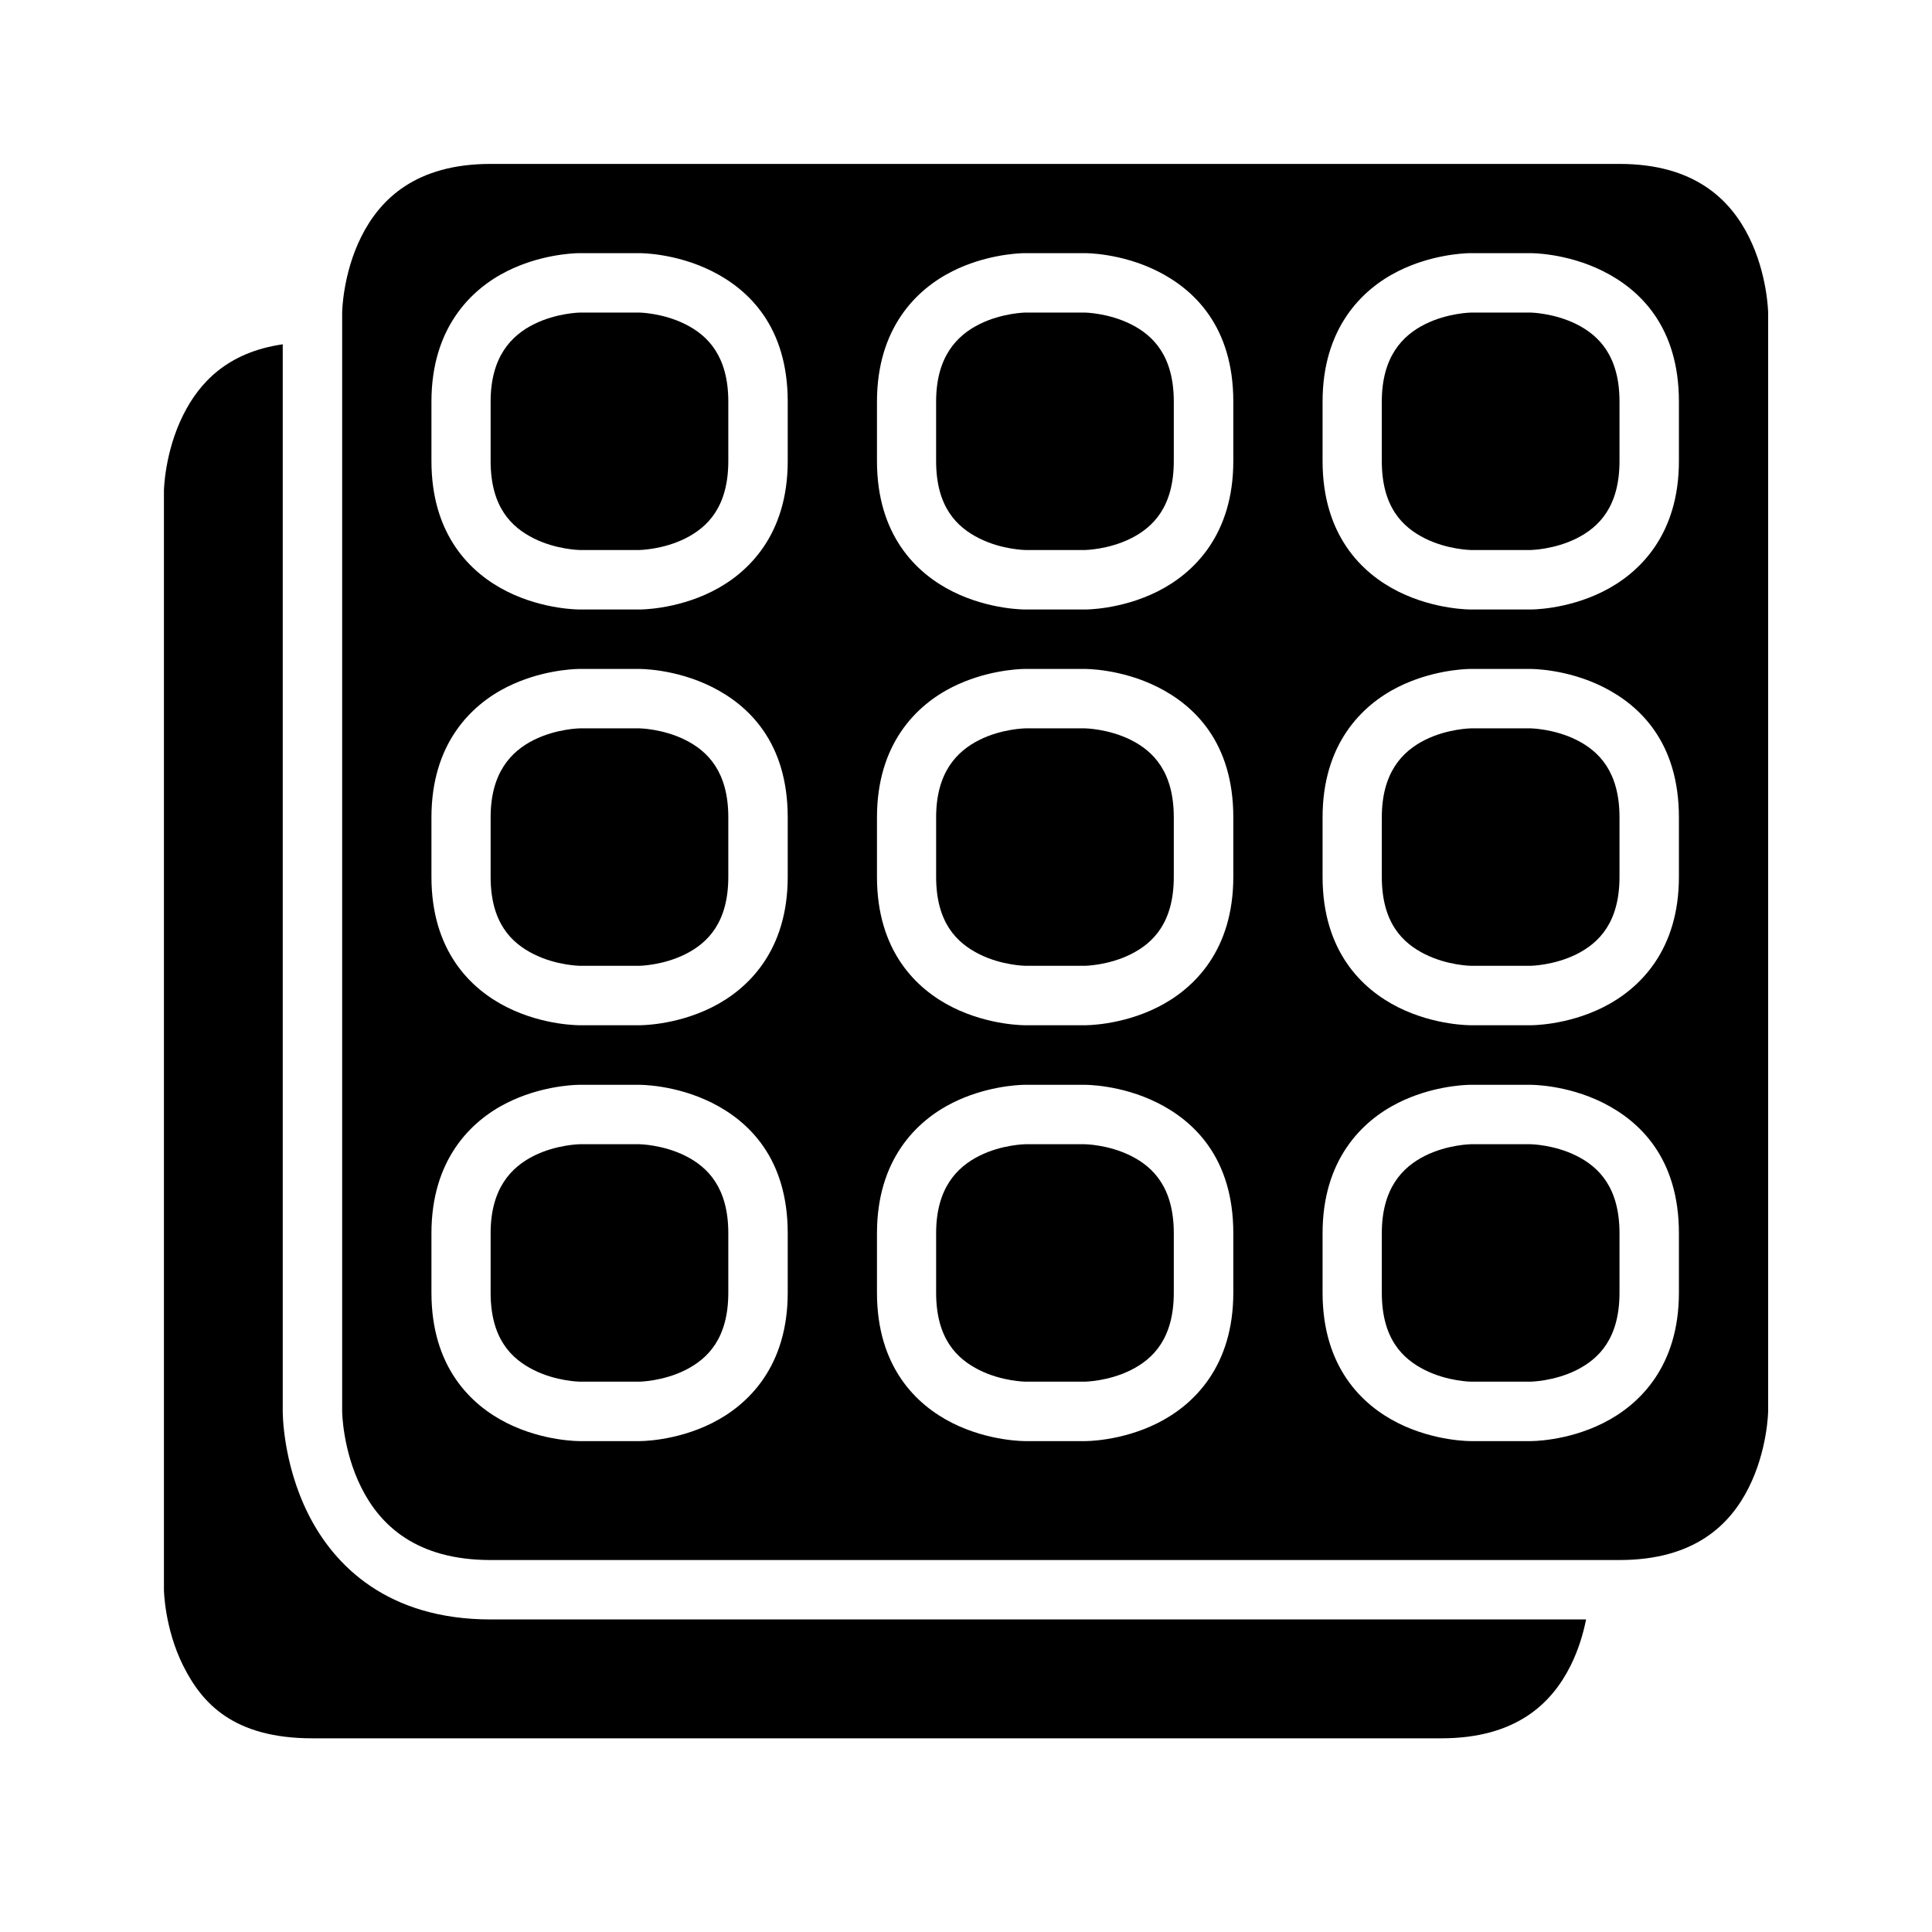
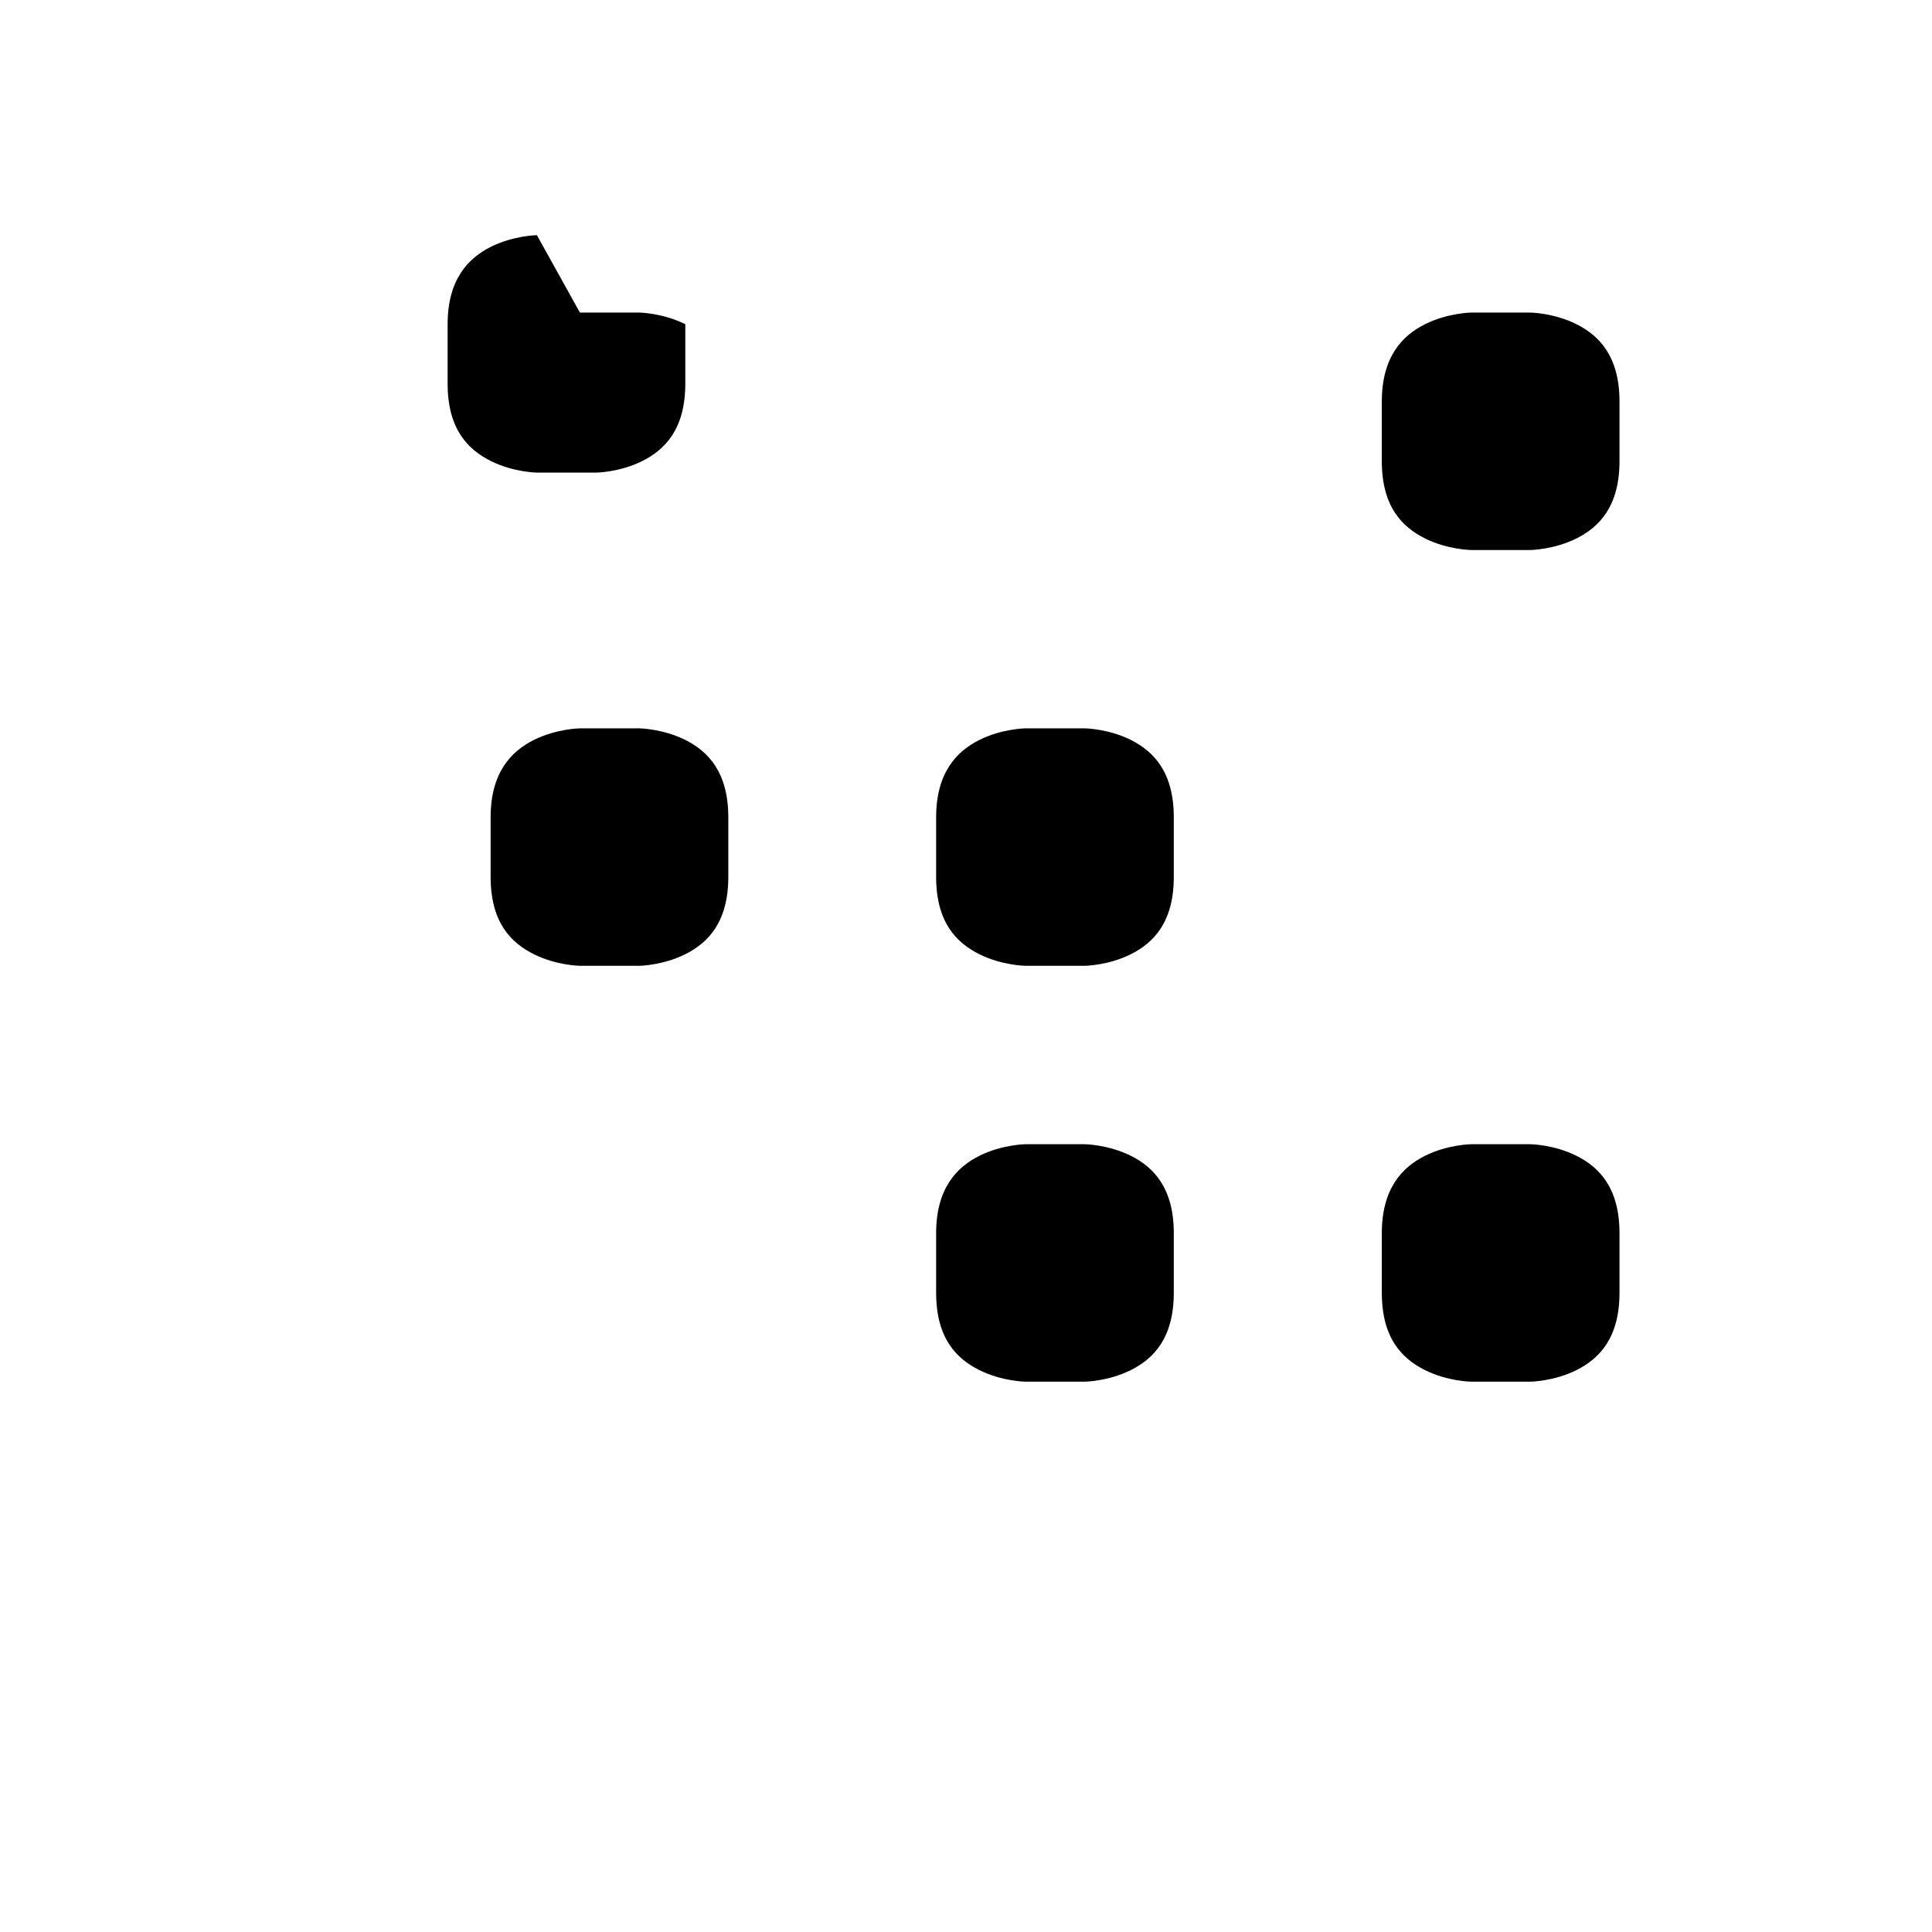
<svg xmlns="http://www.w3.org/2000/svg" fill="#000000" width="800px" height="800px" version="1.1" viewBox="144 144 512 512">
  <g>
-     <path d="m274.02 187.44c-19.871 0-29.32 9.367-34.285 19.297-4.965 9.93-5.059 20.094-5.059 20.094v291.25s0.094 10.18 5.059 20.109c4.965 9.934 14.496 19.234 34.285 19.234h299.15c19.844 0 29.32-9.301 34.285-19.234 4.965-9.93 5.121-20.109 5.121-20.109v-291.25s-0.156-10.164-5.121-20.094-14.473-19.297-34.285-19.297zm23.23 23.648c0.281-0.008 0.43 0 0.43 0h15.746s9.484-0.109 19.234 4.766 20.094 14.711 20.094 34.578v15.746c0 19.457-10.344 29.703-20.094 34.578s-19.234 4.766-19.234 4.766h-15.746s-9.543 0.109-19.293-4.766-20.051-15.016-20.051-34.578v-15.746c0-19.359 10.301-29.703 20.051-34.578 8.531-4.266 16.906-4.719 18.863-4.766zm118.07 0c0.281-0.008 0.43 0 0.43 0h15.746s9.484-0.109 19.234 4.766c9.746 4.875 20.109 14.711 20.109 34.578v15.746c0 19.457-10.363 29.703-20.109 34.578-9.75 4.875-19.234 4.766-19.234 4.766h-15.746s-9.547 0.109-19.297-4.766c-9.746-4.875-20.047-15.016-20.047-34.578v-15.746c0-19.359 10.301-29.703 20.047-34.578 8.531-4.266 16.906-4.719 18.867-4.766zm118.09 0c0.281-0.008 0.434 0 0.434 0h15.742s9.484-0.109 19.234 4.766 20.109 14.711 20.109 34.578v15.746c0 19.457-10.359 29.703-20.109 34.578s-19.234 4.766-19.234 4.766h-15.742s-9.547 0.109-19.297-4.766-20.051-15.016-20.051-34.578v-15.746c0-19.359 10.301-29.703 20.051-34.578 8.531-4.266 16.906-4.719 18.863-4.766zm-236.16 110.19c0.281-0.004 0.43 0 0.43 0h15.746s9.484-0.109 19.234 4.766 20.094 14.695 20.094 34.566v15.758c0 19.457-10.344 29.703-20.094 34.578s-19.234 4.75-19.234 4.75h-15.746s-9.543 0.125-19.293-4.75-20.051-15.016-20.051-34.578v-15.758c0-19.363 10.301-29.691 20.051-34.566 8.531-4.266 16.906-4.719 18.863-4.766zm118.07 0c0.281-0.004 0.43 0 0.43 0h15.746s9.484-0.109 19.234 4.766c9.746 4.875 20.109 14.695 20.109 34.566v15.758c0 19.457-10.363 29.703-20.109 34.578-9.75 4.875-19.234 4.75-19.234 4.75h-15.746s-9.547 0.125-19.297-4.75c-9.746-4.875-20.047-15.016-20.047-34.578v-15.758c0-19.363 10.301-29.691 20.047-34.566 8.531-4.266 16.906-4.719 18.867-4.766zm118.09 0c0.281-0.004 0.434 0 0.434 0h15.742s9.484-0.109 19.234 4.766 20.109 14.695 20.109 34.566v15.758c0 19.457-10.359 29.703-20.109 34.578s-19.234 4.75-19.234 4.75h-15.742s-9.547 0.125-19.297-4.75-20.051-15.016-20.051-34.578v-15.758c0-19.363 10.301-29.691 20.051-34.566 8.531-4.266 16.906-4.719 18.863-4.766zm-236.16 110.21c0.281-0.008 0.43 0 0.43 0h15.746s9.484-0.109 19.234 4.766 20.094 14.695 20.094 34.562v15.758c0 19.457-10.344 29.703-20.094 34.578s-19.234 4.754-19.234 4.754h-15.746s-9.543 0.121-19.293-4.754-20.051-15.012-20.051-34.578v-15.758c0-19.359 10.301-29.688 20.051-34.562 8.531-4.266 16.906-4.723 18.863-4.766zm118.07 0c0.281-0.008 0.43 0 0.43 0h15.746s9.484-0.109 19.234 4.766c9.746 4.875 20.109 14.695 20.109 34.562v15.758c0 19.457-10.363 29.703-20.109 34.578-9.75 4.875-19.234 4.754-19.234 4.754h-15.746s-9.547 0.121-19.297-4.754c-9.746-4.875-20.047-15.012-20.047-34.578v-15.758c0-19.359 10.301-29.688 20.047-34.562 8.531-4.266 16.906-4.723 18.867-4.766zm118.09 0c0.281-0.008 0.434 0 0.434 0h15.742s9.484-0.109 19.234 4.766 20.109 14.695 20.109 34.562v15.758c0 19.457-10.359 29.703-20.109 34.578s-19.234 4.754-19.234 4.754h-15.742s-9.547 0.121-19.297-4.754-20.051-15.012-20.051-34.578v-15.758c0-19.359 10.301-29.688 20.051-34.562 8.531-4.266 16.906-4.723 18.863-4.766z" />
    <path d="m533.84 447.23h15.742s6.215 0.078 12.207 3.074c5.996 3 11.395 8.488 11.395 20.512v15.758c0 12.051-5.398 17.512-11.395 20.512-5.996 2.996-12.207 3.074-12.207 3.074h-15.742s-6.215-0.078-12.207-3.074c-5.996-2.996-11.438-8.355-11.438-20.512v-15.758c0-11.875 5.445-17.512 11.438-20.512 5.992-2.996 12.207-3.074 12.207-3.074z" />
    <path d="m415.74 447.23h15.742s6.215 0.078 12.207 3.074c5.996 2.996 11.379 8.488 11.379 20.512v15.758c0 12.051-5.383 17.512-11.379 20.512-5.992 2.996-12.203 3.074-12.203 3.074h-15.742s-6.215-0.078-12.207-3.074c-5.996-2.996-11.453-8.355-11.453-20.512v-15.758c0-11.875 5.461-17.512 11.453-20.512 5.988-2.996 12.203-3.074 12.203-3.074z" />
-     <path d="m297.68 447.23h15.742s6.199 0.078 12.191 3.074c5.996 2.996 11.395 8.488 11.395 20.512v15.758c0 12.051-5.398 17.512-11.395 20.512-5.996 2.996-12.191 3.074-12.191 3.074h-15.742s-6.215-0.078-12.207-3.074c-5.996-2.996-11.453-8.355-11.453-20.512v-15.758c0-11.875 5.461-17.512 11.453-20.512 5.996-2.996 12.207-3.074 12.207-3.074z" />
-     <path d="m533.84 337.02h15.742s6.215 0.078 12.207 3.074c5.996 2.996 11.395 8.488 11.395 20.512v15.758c0 12.051-5.398 17.512-11.395 20.512-5.996 2.996-12.207 3.074-12.207 3.074h-15.742s-6.215-0.078-12.207-3.074c-5.996-2.996-11.438-8.355-11.438-20.512v-15.758c0-11.875 5.445-17.512 11.438-20.512 5.992-2.996 12.207-3.074 12.207-3.074z" />
    <path d="m415.74 337.02h15.742s6.215 0.078 12.207 3.074c5.996 2.996 11.379 8.488 11.379 20.512v15.758c0 12.051-5.383 17.512-11.379 20.512-5.992 2.996-12.203 3.074-12.203 3.074h-15.742s-6.215-0.078-12.207-3.074c-5.996-2.996-11.453-8.355-11.453-20.512v-15.758c0-11.875 5.461-17.512 11.453-20.512 5.988-2.996 12.203-3.074 12.203-3.074z" />
    <path d="m297.68 337.02h15.742s6.199 0.078 12.191 3.074c5.996 2.996 11.395 8.488 11.395 20.512v15.758c0 12.051-5.398 17.512-11.395 20.512-5.996 2.996-12.191 3.074-12.191 3.074h-15.742s-6.215-0.078-12.207-3.074c-5.996-2.996-11.453-8.355-11.453-20.512v-15.758c0-11.875 5.461-17.512 11.453-20.512 5.996-2.996 12.207-3.074 12.207-3.074z" />
-     <path d="m218.93 235.24v282.84s-0.094 13.453 6.75 27.137c6.844 13.688 21.043 27.953 48.34 27.953h290.31c-0.719 3.57-1.945 7.918-4.121 12.27-4.965 9.93-14.352 19.234-34.285 19.234h-299.09c-20.992 0-29.32-9.305-34.285-19.234-4.965-9.93-5.106-20.109-5.106-20.109v-291.31s0.141-10.117 5.106-20.051c4.262-8.52 11.668-16.598 26.383-18.727z" />
    <path d="m533.84 226.83h15.742s6.215 0.094 12.207 3.09c5.996 3 11.395 8.488 11.395 20.512v15.742c0 12.051-5.398 17.512-11.395 20.512-5.996 2.996-12.207 3.074-12.207 3.074h-15.742s-6.215-0.078-12.207-3.074c-5.996-2.996-11.441-8.355-11.441-20.508v-15.742c0-11.875 5.445-17.512 11.438-20.512 5.996-2.996 12.207-3.09 12.207-3.09z" />
-     <path d="m415.74 226.83h15.742s6.215 0.094 12.207 3.09c5.996 2.996 11.379 8.488 11.379 20.512v15.742c0 12.051-5.383 17.512-11.379 20.512-5.992 2.996-12.203 3.074-12.203 3.074h-15.742s-6.215-0.078-12.207-3.074c-6-2.996-11.457-8.355-11.457-20.508v-15.742c0-11.875 5.461-17.512 11.453-20.512 5.992-3 12.207-3.094 12.207-3.094z" />
-     <path d="m297.68 226.83h15.742s6.199 0.094 12.191 3.09c5.996 2.996 11.395 8.488 11.395 20.512v15.742c0 12.051-5.398 17.512-11.395 20.512-5.996 2.996-12.191 3.074-12.191 3.074h-15.742s-6.215-0.078-12.207-3.074-11.453-8.355-11.453-20.508v-15.742c0-11.875 5.461-17.512 11.453-20.512 5.996-2.996 12.207-3.09 12.207-3.09z" />
+     <path d="m297.68 226.83h15.742s6.199 0.094 12.191 3.09v15.742c0 12.051-5.398 17.512-11.395 20.512-5.996 2.996-12.191 3.074-12.191 3.074h-15.742s-6.215-0.078-12.207-3.074-11.453-8.355-11.453-20.508v-15.742c0-11.875 5.461-17.512 11.453-20.512 5.996-2.996 12.207-3.09 12.207-3.09z" />
  </g>
</svg>